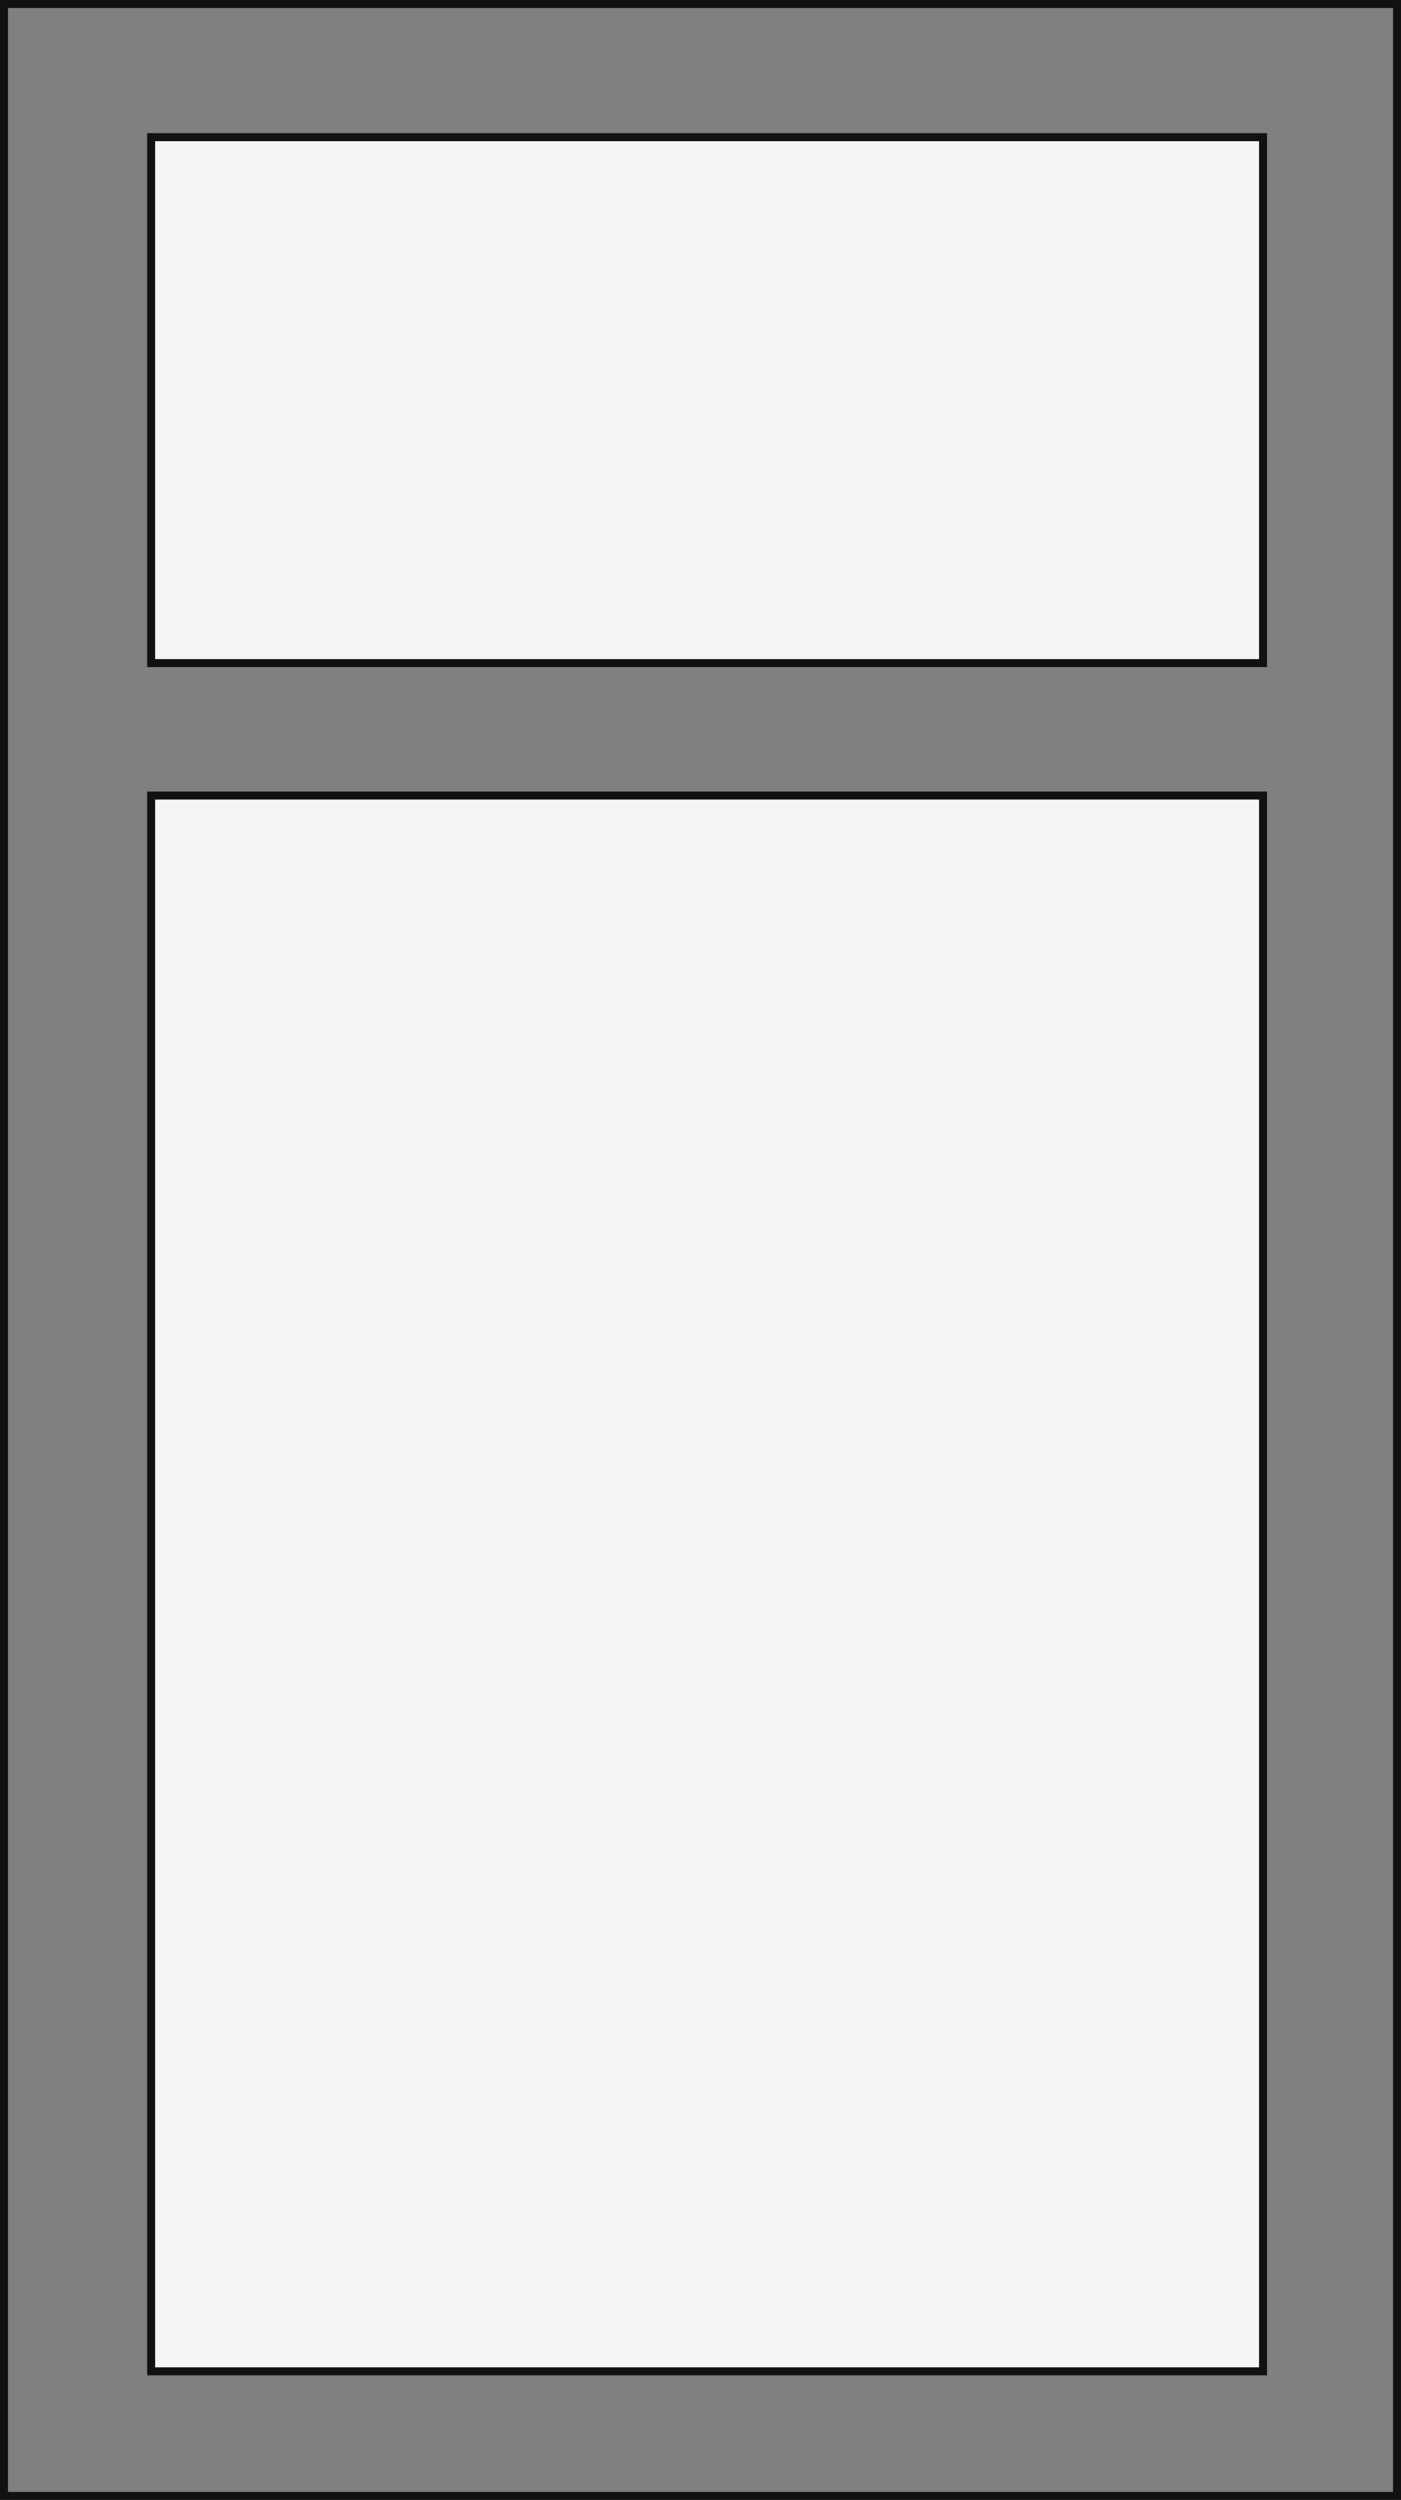
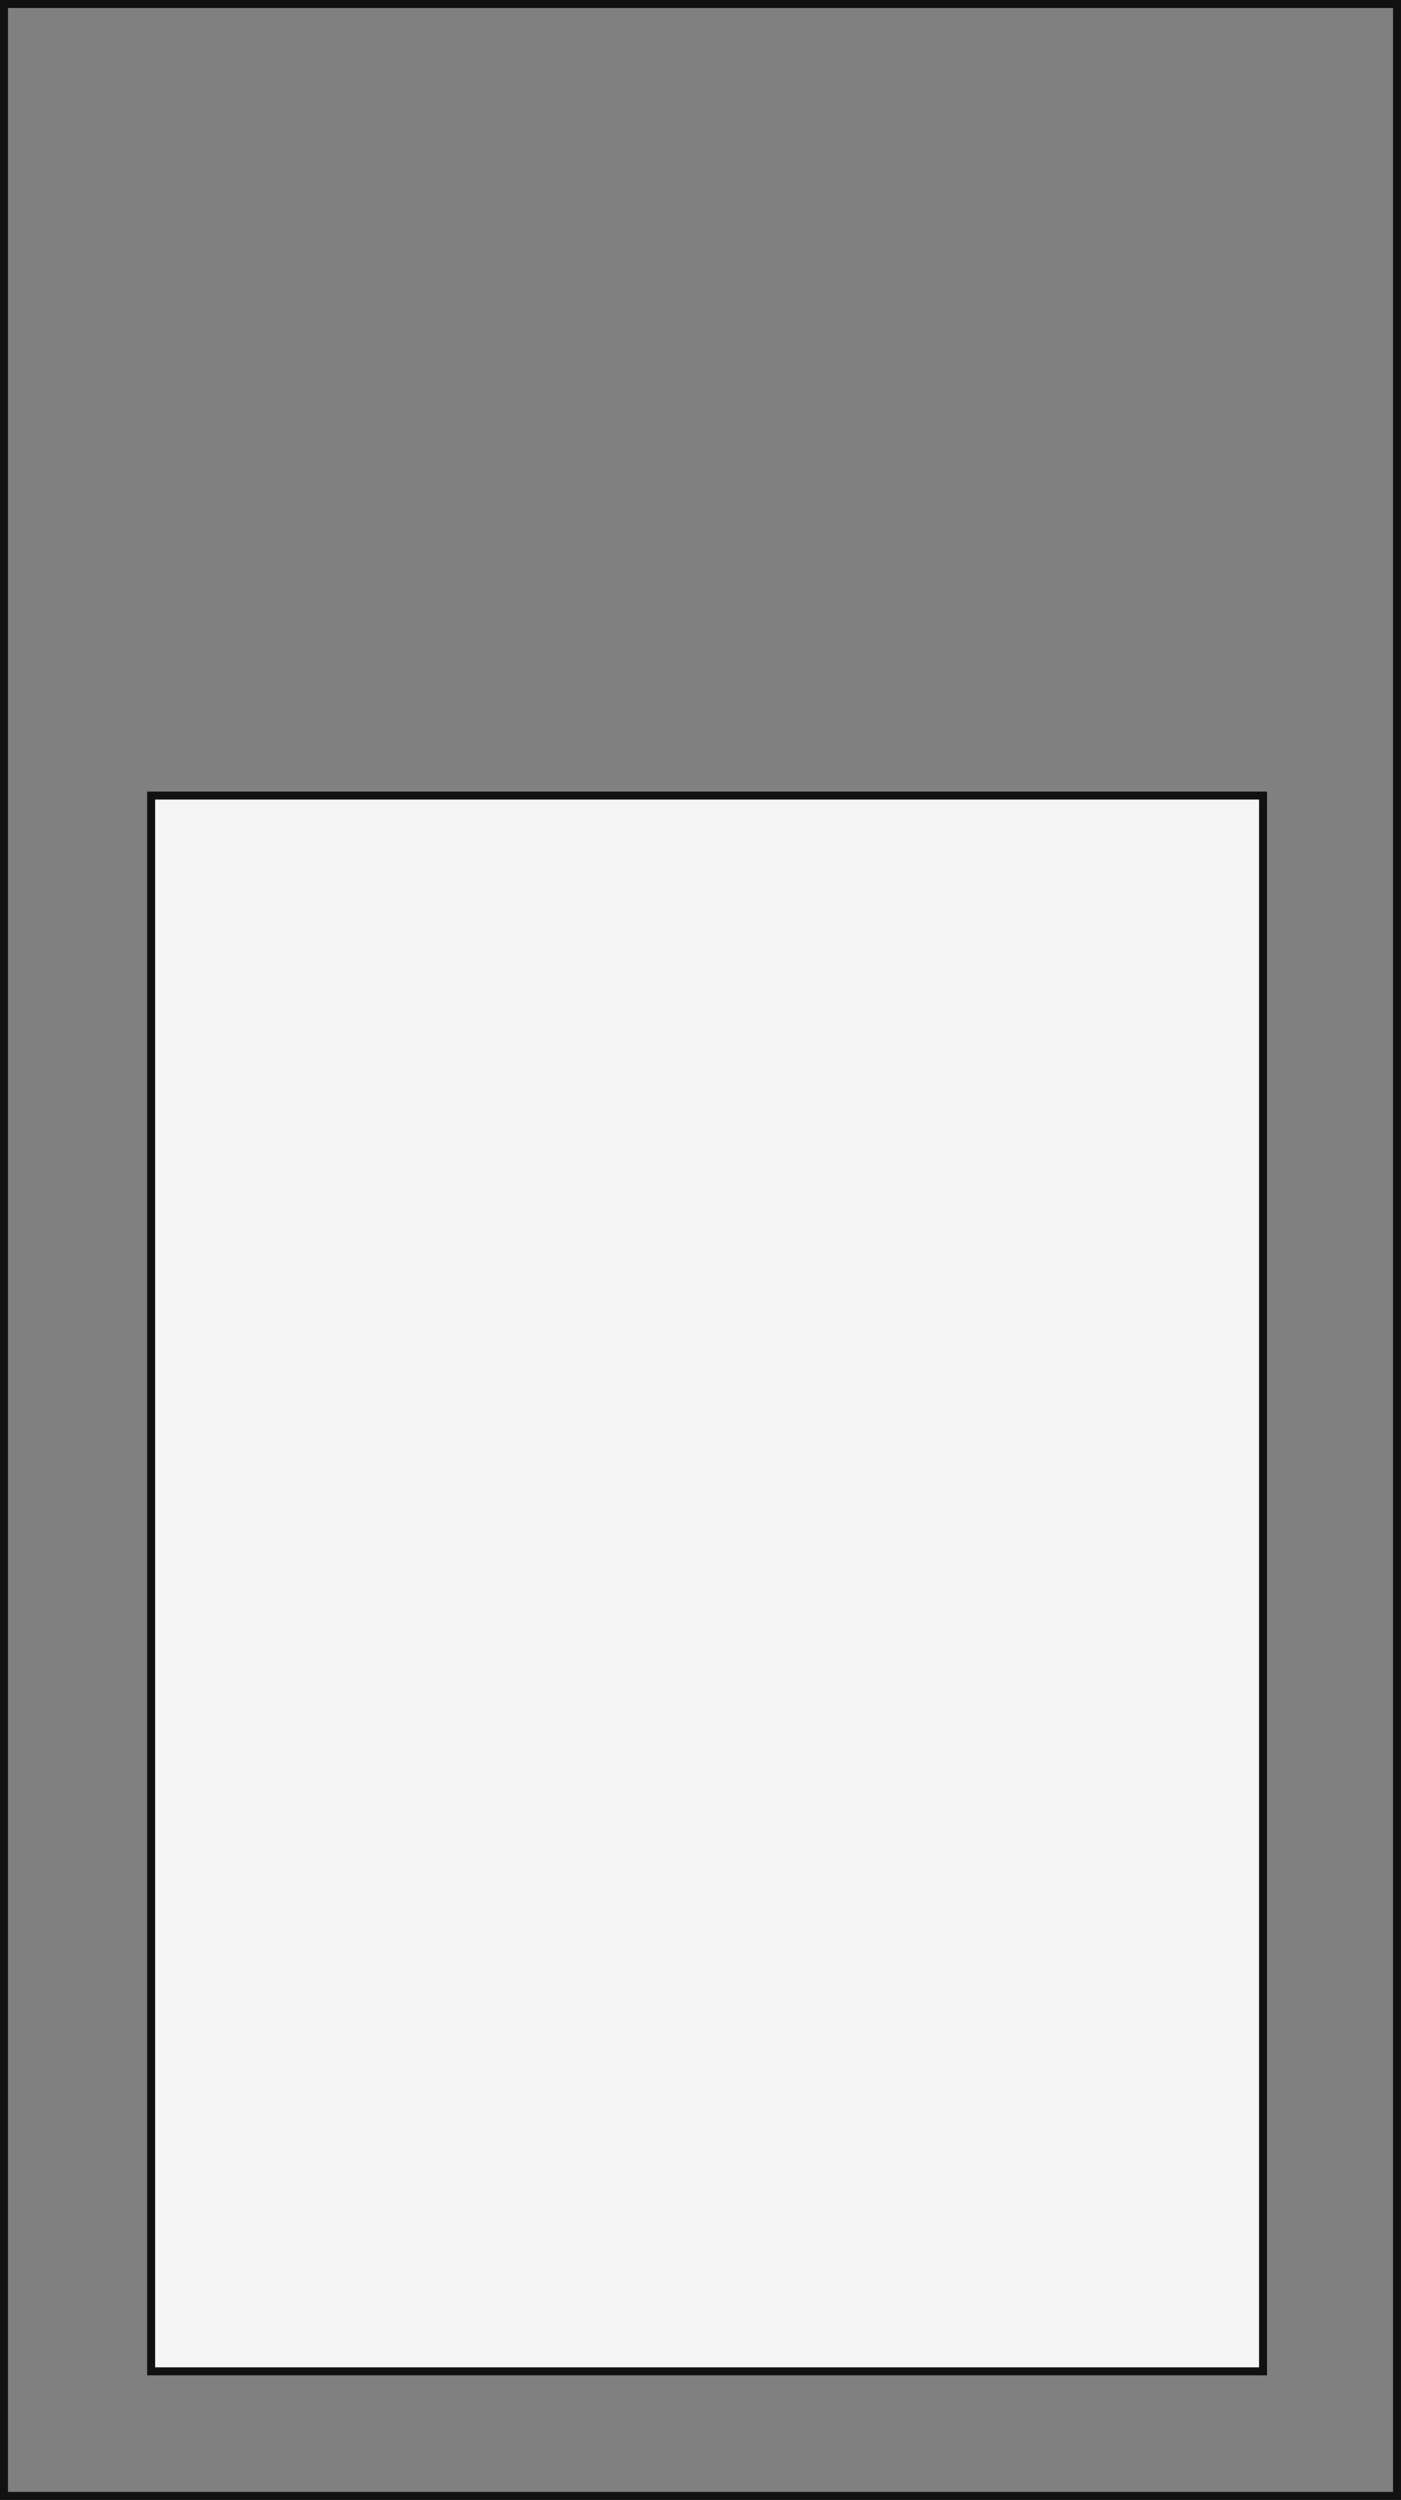
<svg xmlns="http://www.w3.org/2000/svg" viewBox="0 0 70.19 125.215">
  <rect x="0" y="0" width="70.19" height="125.215" fill="#808080" stroke="none" />
  <g stroke="#111" stroke-miterlimit="10" stroke-width=".4">
    <path data-name="Rectangle 1519" fill="none" d="M.2.2h69.79v124.815H.2z" />
    <path data-name="Rectangle 1520" fill="#f5f5f5" d="M7.572 39.848h55.707v78.926H7.572z" />
-     <path data-name="Rectangle 1521" fill="#f5f5f5" d="M7.572 6.871h55.707v26.342H7.572z" />
  </g>
</svg>